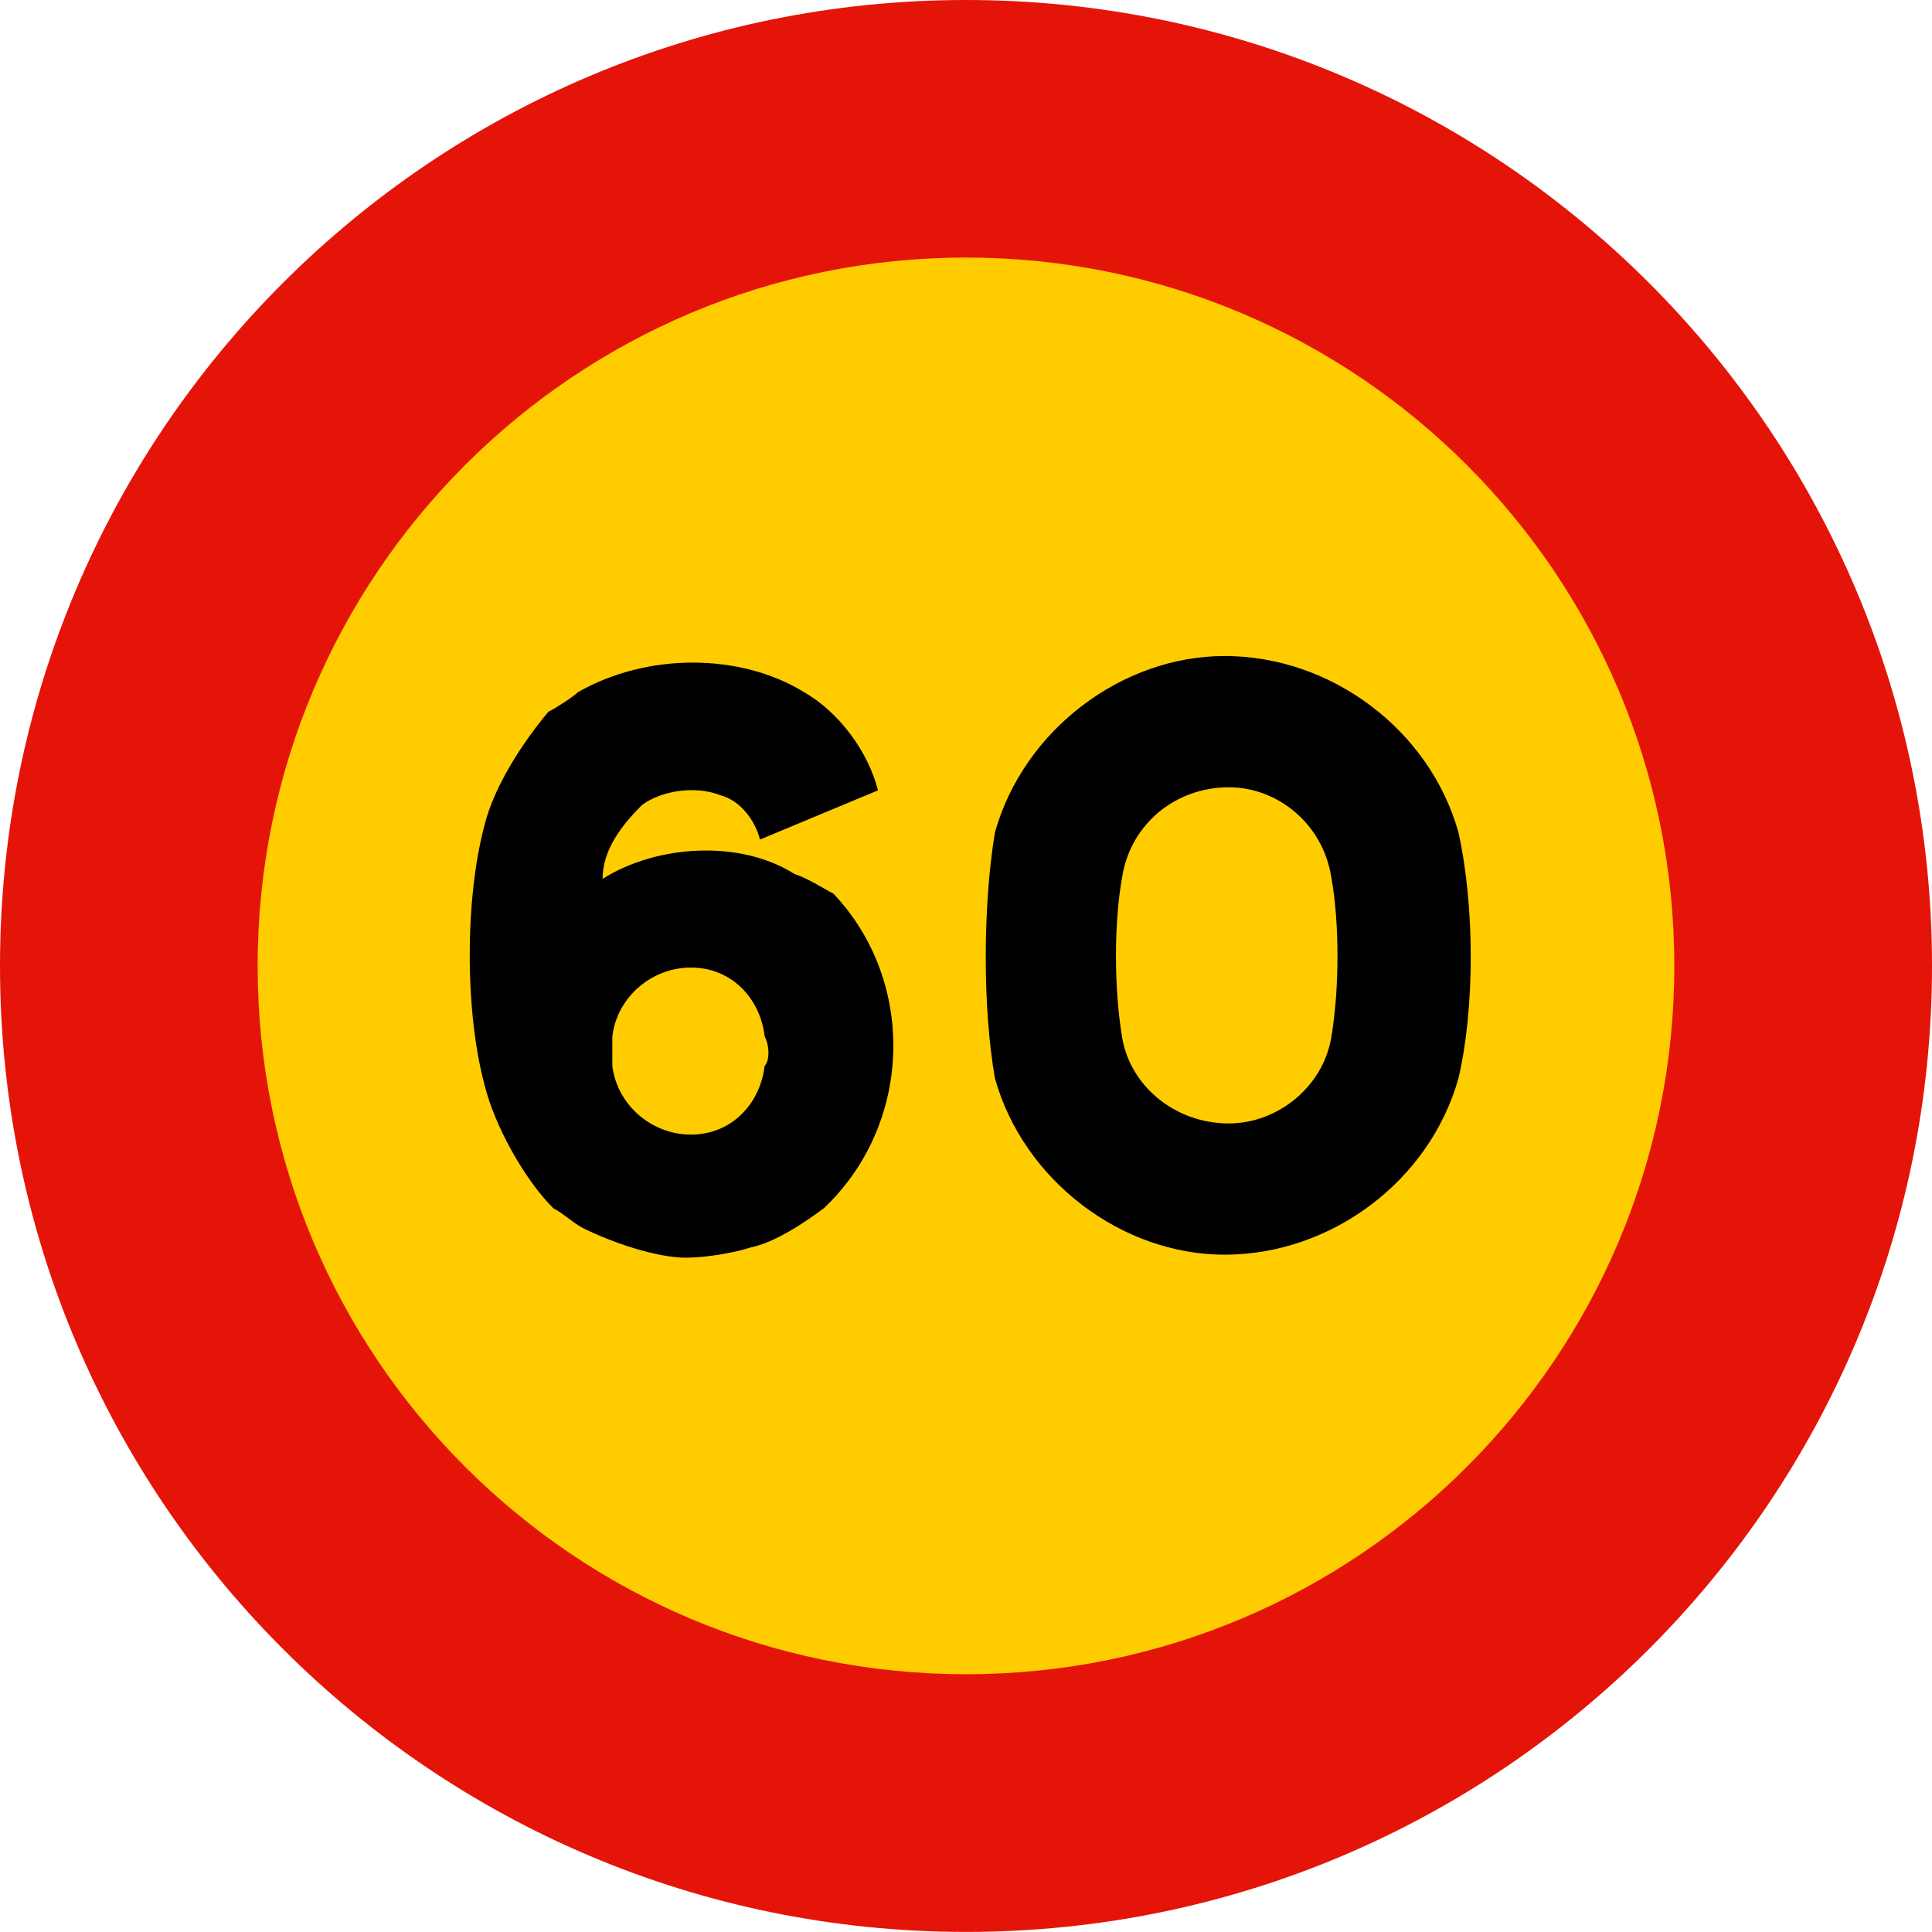
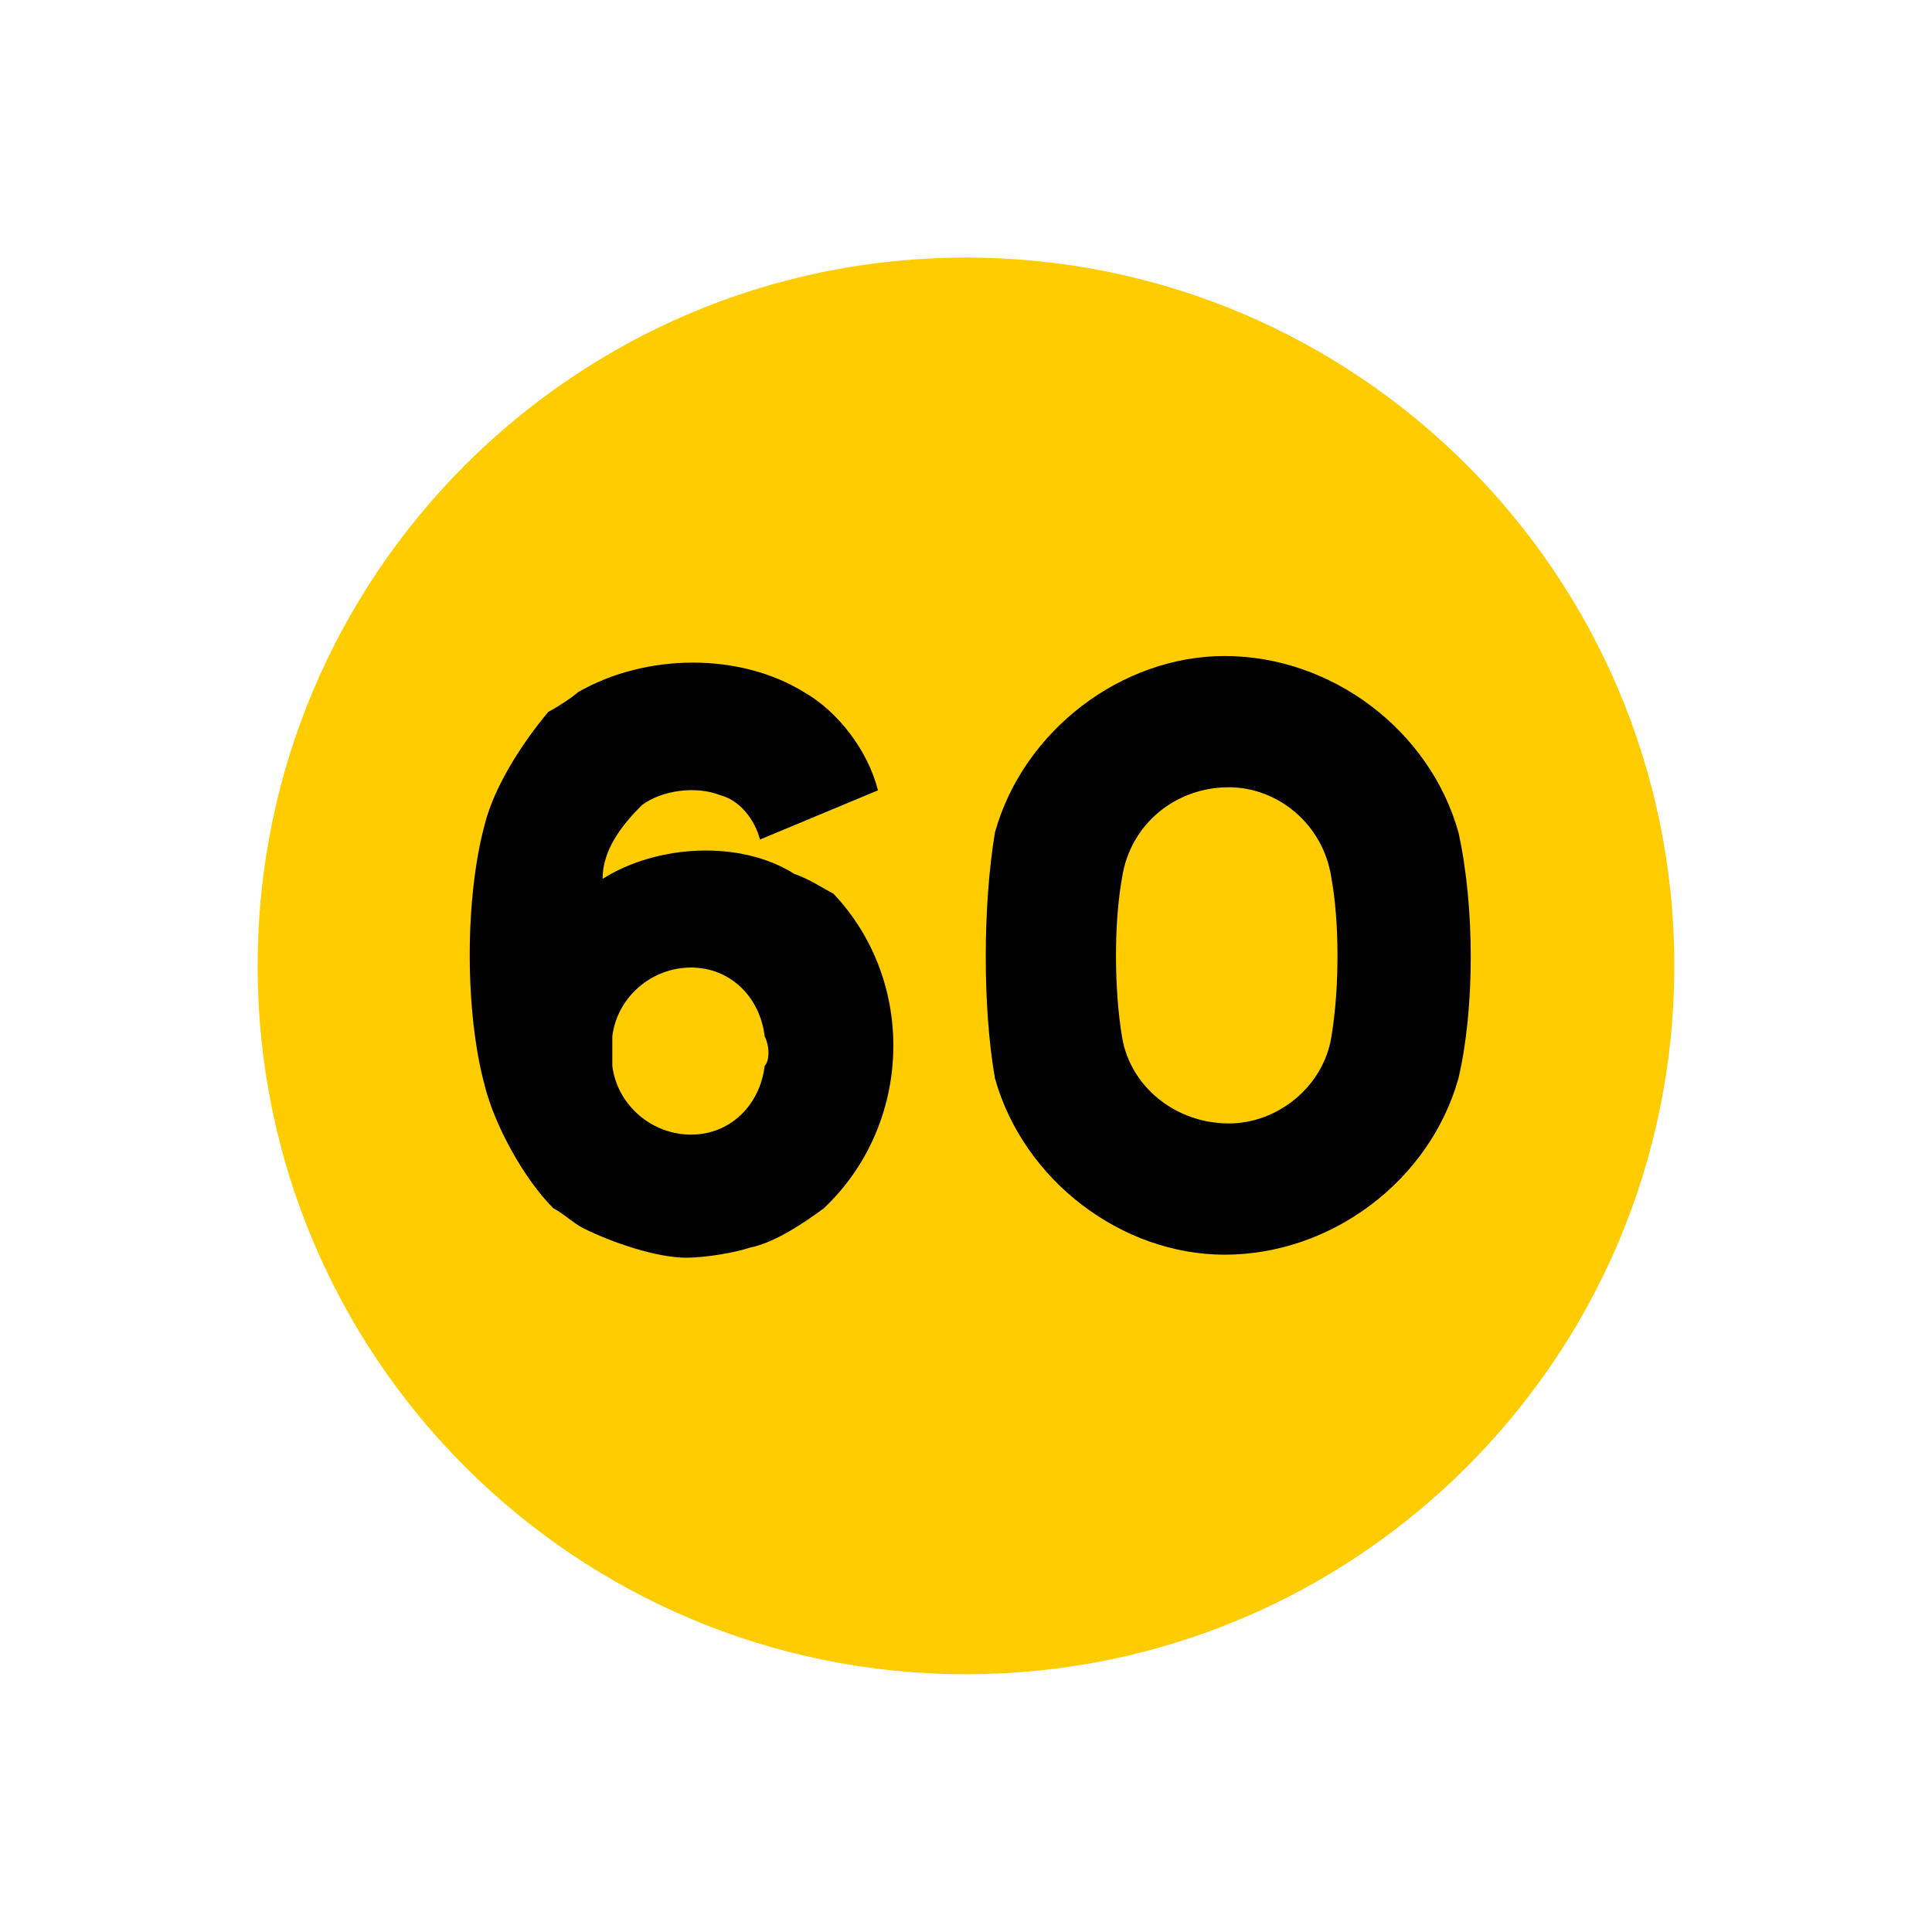
<svg xmlns="http://www.w3.org/2000/svg" xmlns:ns1="http://www.inkscape.org/namespaces/inkscape" xmlns:ns2="http://sodipodi.sourceforge.net/DTD/sodipodi-0.dtd" version="1.1" id="Layer_1" x="0px" y="0px" width="769.688px" height="769.656px" viewBox="-360.791 -360.781 769.688 769.656" xml:space="preserve" ns1:version="0.91 r13725" ns2:docname="Spain_traffic_signal_r301-60.svg">
  <defs id="defs13" />
  <ns2:namedview pagecolor="#ffffff" bordercolor="#666666" borderopacity="1" objecttolerance="10" gridtolerance="10" guidetolerance="10" ns1:pageopacity="0" ns1:pageshadow="2" ns1:window-width="1366" ns1:window-height="705" id="namedview11" showgrid="false" ns1:zoom="0.30663049" ns1:cx="384.84399" ns1:cy="384.828" ns1:window-x="-8" ns1:window-y="-8" ns1:window-maximized="1" ns1:current-layer="Layer_1" />
-   <path fill="#E41408" d="M-360.791,24.031c0-212.523,172.305-384.812,384.852-384.812c212.508,0,384.836,172.289,384.836,384.812  c0,212.531-172.328,384.844-384.836,384.844C-188.486,408.875-360.791,236.562-360.791,24.031" id="path3" />
  <path fill="#FFFFFF" d="M-258.15,24.031c0-155.852,126.336-282.203,282.211-282.203c155.852,0,282.18,126.352,282.18,282.203  c0,155.875-126.328,282.188-282.18,282.188C-131.814,306.219-258.15,179.906-258.15,24.031" id="path5" style="fill:#ffcc00" />
  <path fill-rule="evenodd" d="M-28.752-4.75c-3.879-1.965-9.672-5.896-15.566-7.861c-21.592-13.705-54.873-11.688-76.414,1.966  c0-11.74,7.836-21.567,15.645-29.376c7.809-5.896,21.514-7.861,31.34-3.931c7.838,2.069,13.705,9.827,15.723,17.636l47.012-19.602  c-3.955-15.619-15.721-31.289-29.426-39.099c-25.471-15.722-62.709-15.722-90.119,0c-1.939,1.862-7.887,5.793-11.766,7.81  c-9.826,11.688-21.516,29.324-25.393,44.995c-7.914,29.324-7.914,74.476,0,103.798c3.877,15.723,15.566,37.236,27.408,49.027  c3.881,1.967,7.811,5.795,11.689,7.811c11.766,5.896,29.428,11.844,41.166,11.844c7.836,0,19.602-2.018,25.498-4.035  c9.748-1.912,21.516-9.824,29.324-15.619C2.691,87.309,4.605,30.523-28.752-4.75z M-56.163,63.828  C-58.026,79.5-69.868,91.24-85.489,91.24c-15.67,0-29.426-11.74-31.365-27.412c0-1.967,0-7.861,0-11.74  c1.939-15.723,15.695-27.41,31.365-27.41c15.621,0,27.463,11.688,29.326,27.41C-54.147,55.967-54.147,61.861-56.163,63.828z" id="path7" />
  <path fill-rule="evenodd" d="M220.235-29.186c-11.458-40.833-50.649-70.245-93.163-70.245c-40.833,0-80.024,29.412-91.485,70.245  c-4.888,29.411-4.888,70.245,0,98.015c11.461,40.834,50.652,70.245,91.485,70.245c42.514,0,81.705-29.411,93.163-70.245  C226.771,41.06,226.771,0.226,220.235-29.186z M169.586,52.482c-3.244,19.595-21.278,34.3-40.834,34.3  c-21.273,0-39.228-14.705-42.513-34.3c-3.248-19.598-3.248-45.723,0-63.714c3.285-21.202,21.239-35.907,42.513-35.907  c19.556,0,37.59,14.705,40.834,35.907C172.873,6.759,172.873,32.885,169.586,52.482z" id="path9" />
</svg>